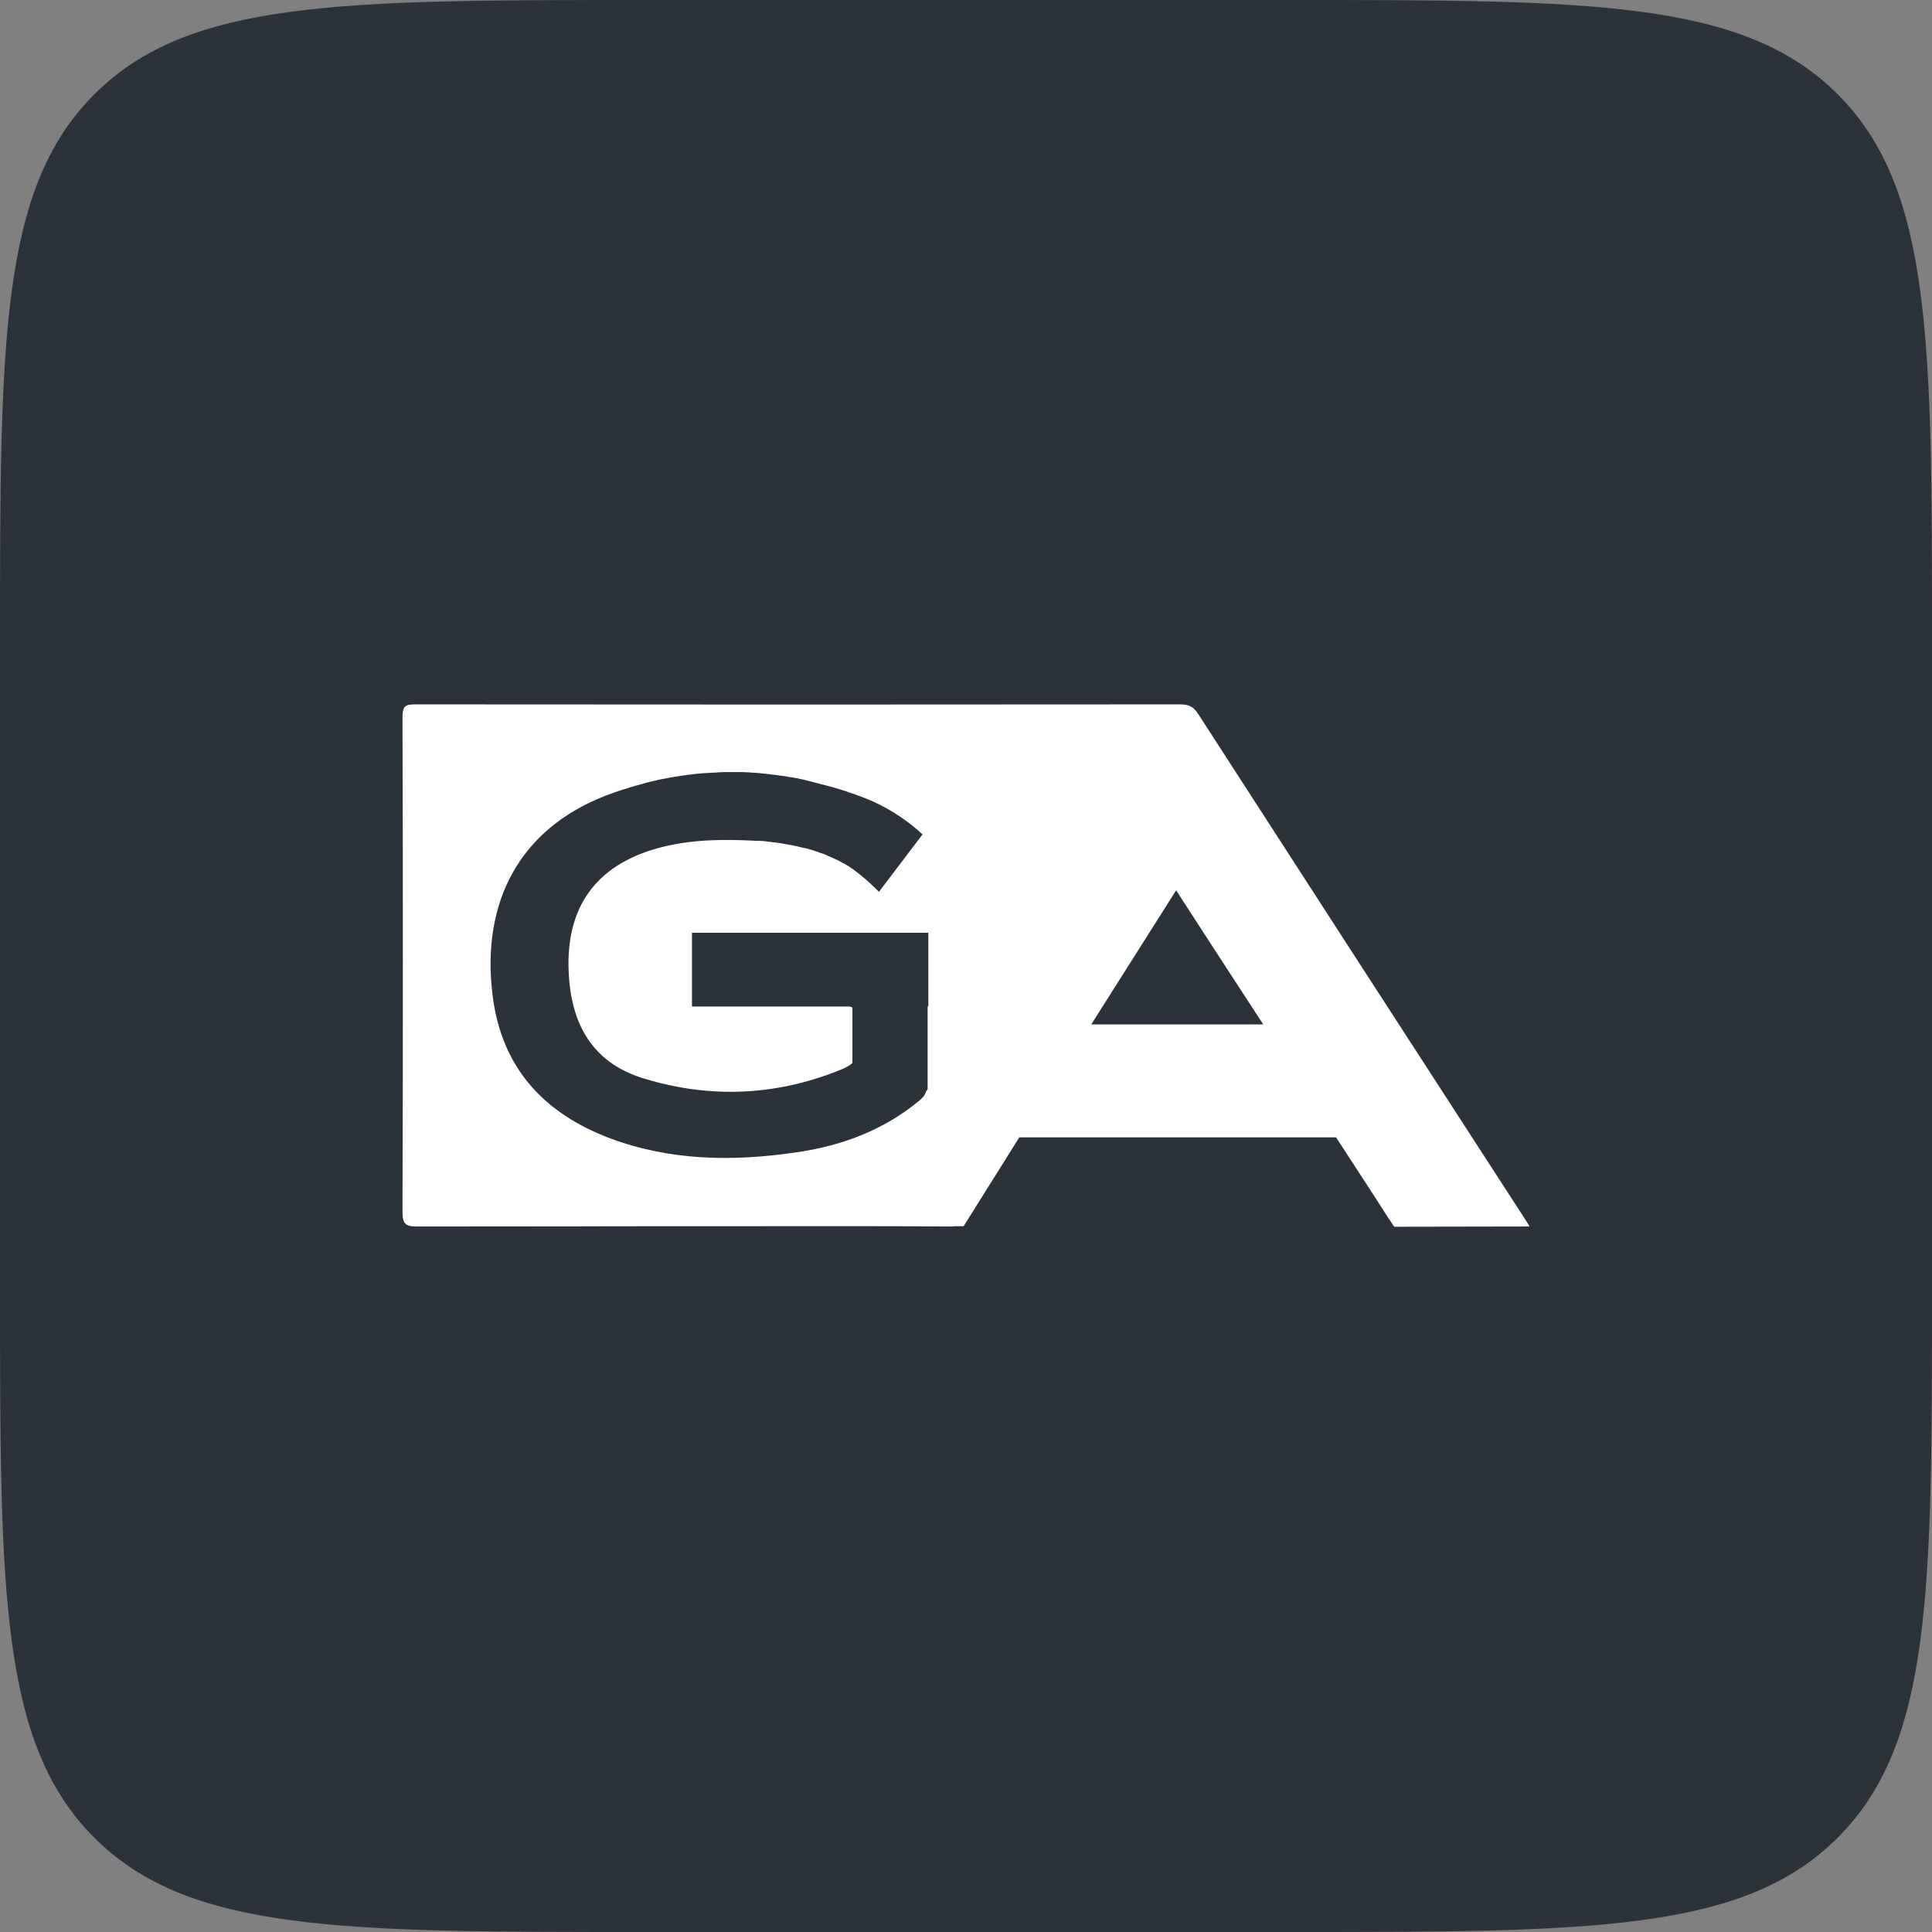
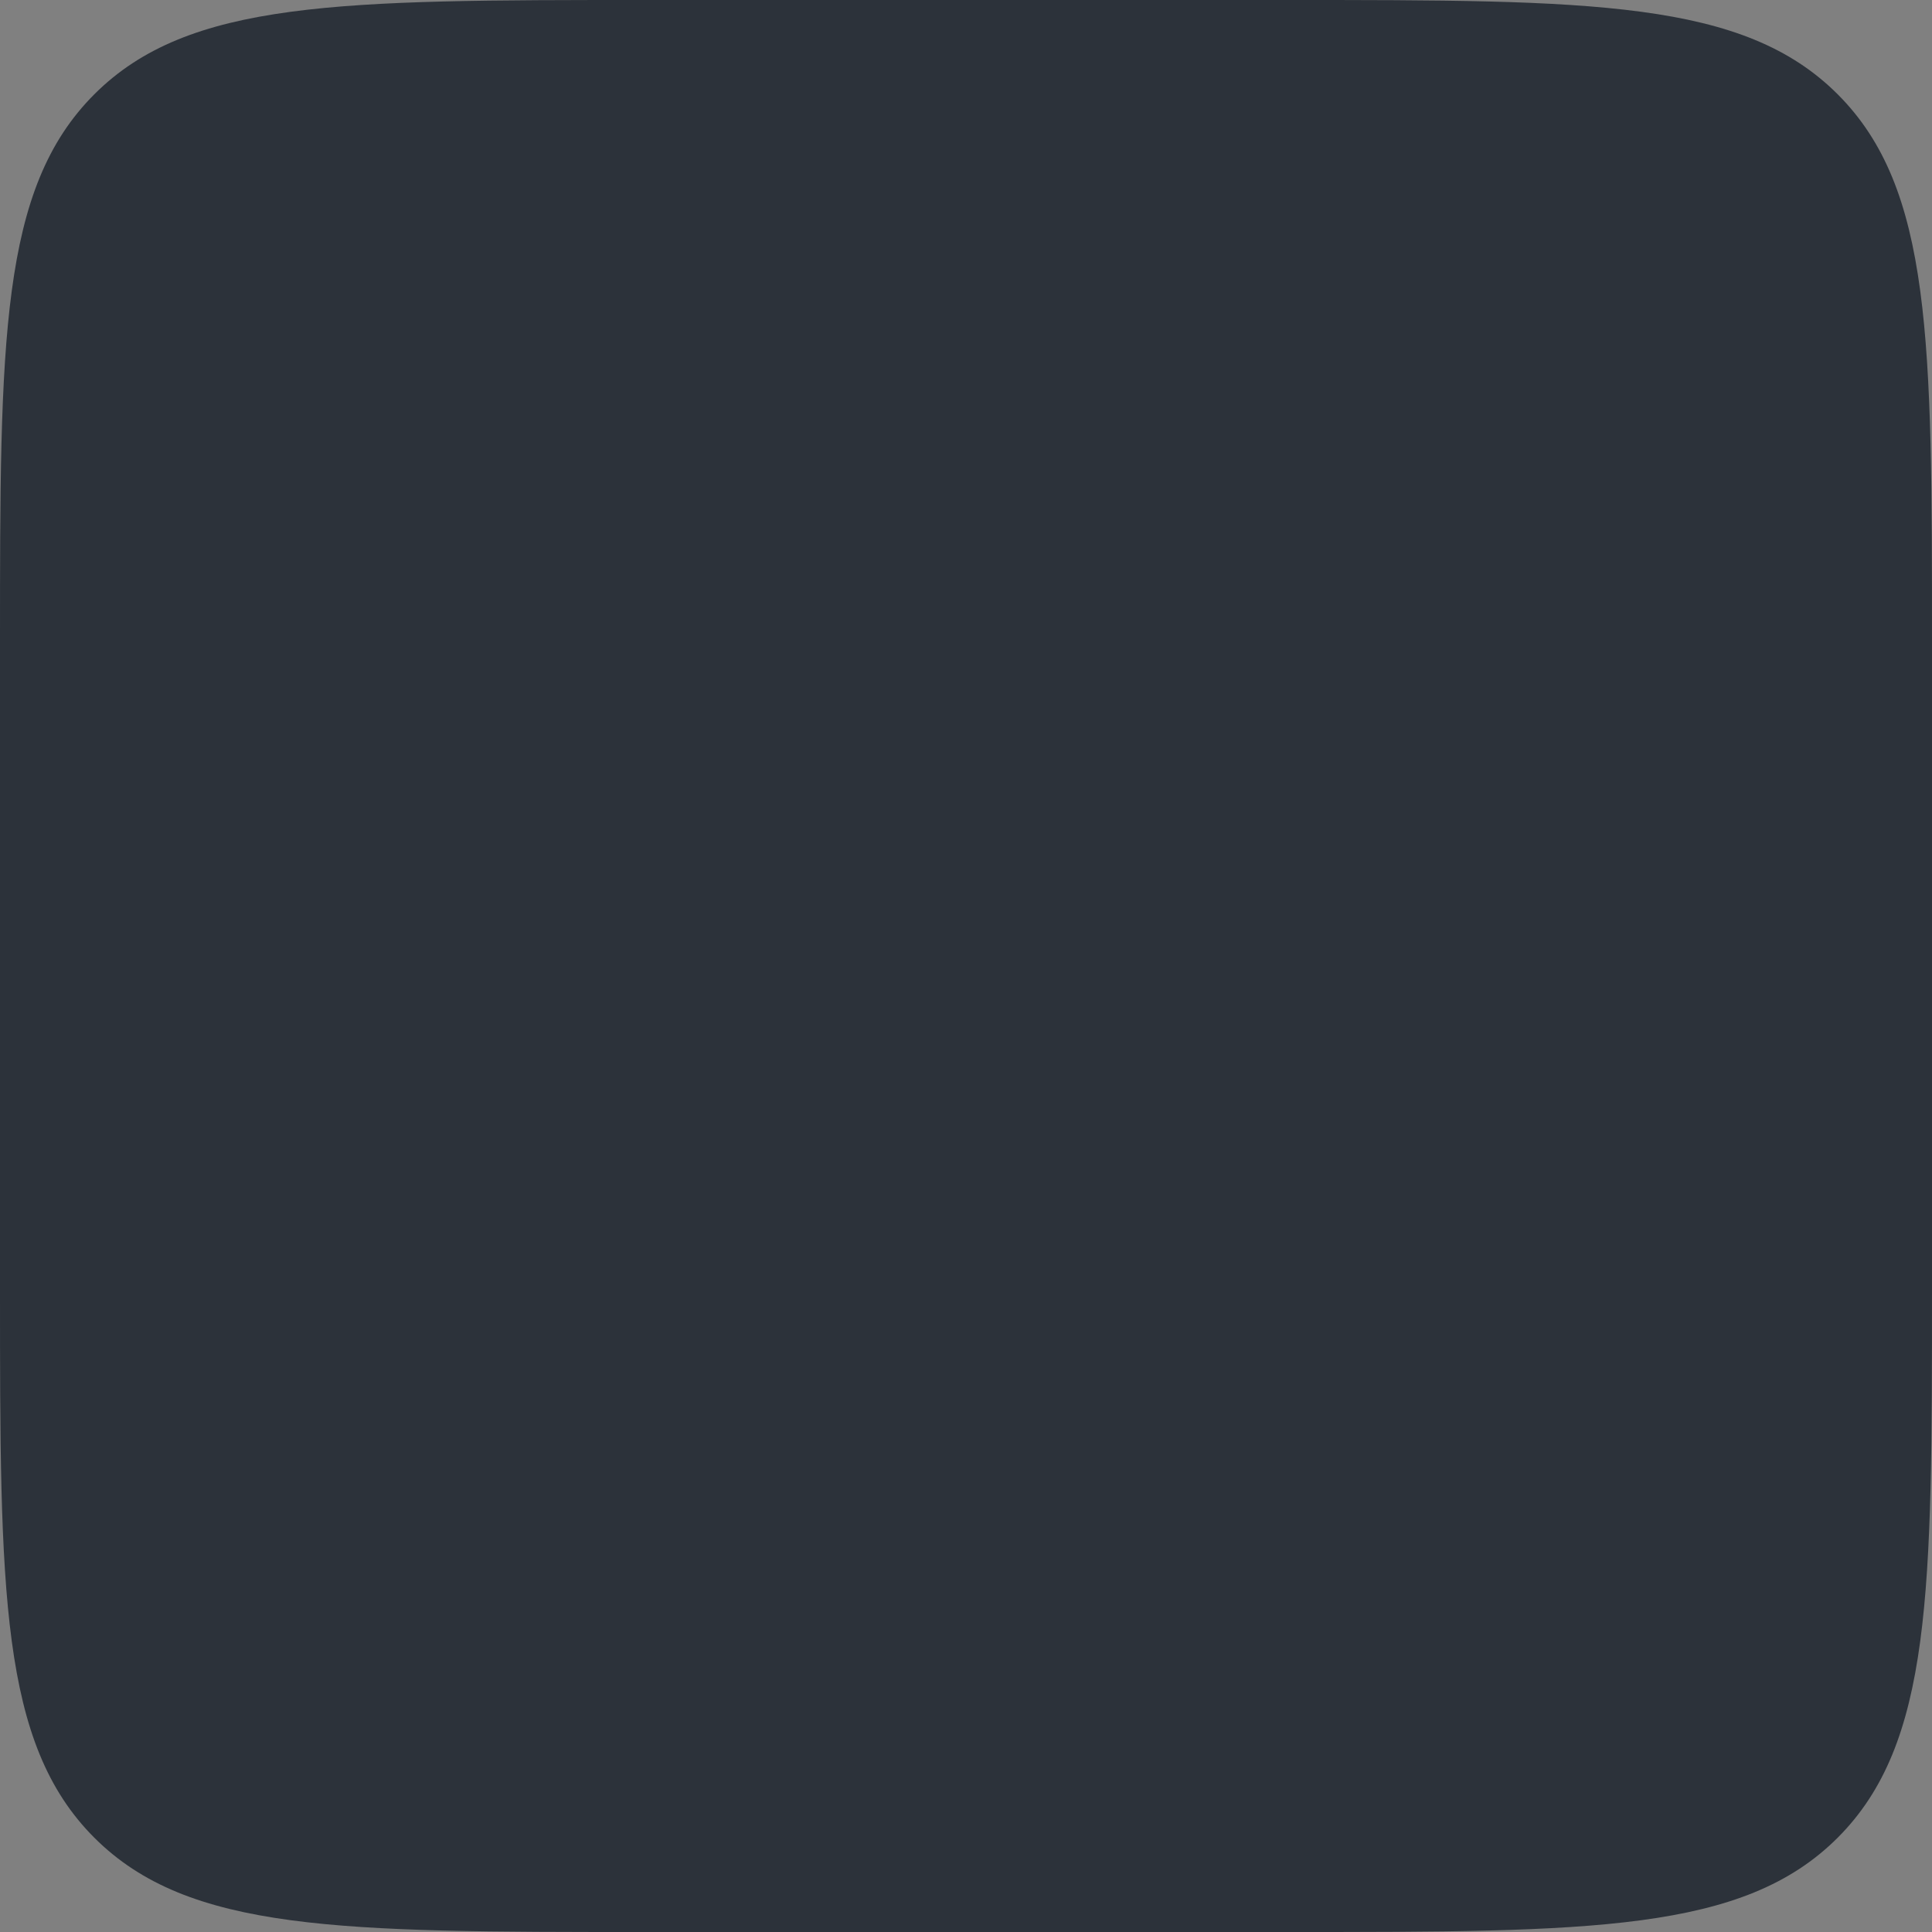
<svg xmlns="http://www.w3.org/2000/svg" width="96" height="96" viewBox="0 0 96 96" fill="none">
  <rect x="0" y="0" width="96" height="96" fill="#808080" stroke="none" />
  <path d="M0 32C0 16.915 0 9.373 4.686 4.686C9.373 0 16.915 0 32 0H64C79.085 0 86.627 0 91.314 4.686C96 9.373 96 16.915 96 32V64C96 79.085 96 86.627 91.314 91.314C86.627 96 79.085 96 64 96H32C16.915 96 9.373 96 4.686 91.314C0 86.627 0 79.085 0 64V32Z" fill="#2C323A" />
-   <path d="M75.81 60.628C70.368 52.235 64.937 43.834 59.509 35.433C59.256 35.052 58.98 35 58.609 35C21.717 35.012 57.516 35.012 20.623 35C20.144 35 20 35.088 20 35.635C20.024 43.82 20.024 52.008 20 60.195C20 60.818 20.144 60.944 20.708 60.944C50.205 60.93 7.022 60.93 36.519 60.93C40.09 60.93 43.674 60.918 47.247 60.944C47.316 60.944 47.379 60.944 47.438 60.93H47.881L50.649 56.514H66.388L67.742 58.596C68.161 59.243 68.58 59.877 68.988 60.526L69.084 60.664L69.276 60.956L76 60.944C75.943 60.834 75.88 60.73 75.81 60.628ZM46.093 50.003V54.166H46.045C46.045 54.19 46.032 54.204 46.02 54.23C46.02 54.242 46.008 54.254 46.008 54.267L45.974 54.343C45.962 54.356 45.962 54.383 45.949 54.395C45.937 54.407 45.937 54.421 45.925 54.433C45.913 54.445 45.901 54.471 45.891 54.485C45.877 54.495 45.877 54.509 45.865 54.509L45.794 54.585L45.77 54.609C45.745 54.635 45.709 54.661 45.686 54.685C43.876 56.184 41.779 56.945 39.536 57.264C36.422 57.721 33.316 57.682 30.32 56.565C27.119 55.358 24.914 53.138 24.471 49.418C23.907 44.761 25.873 41.193 30.043 39.556C30.177 39.504 30.308 39.456 30.452 39.404C30.5 39.392 30.547 39.366 30.595 39.352C30.68 39.328 30.763 39.29 30.858 39.266C30.912 39.242 30.969 39.225 31.026 39.214C31.099 39.189 31.182 39.162 31.267 39.137C31.325 39.114 31.385 39.097 31.447 39.086C31.518 39.061 31.59 39.035 31.661 39.023C31.722 39.011 31.795 38.985 31.853 38.971C31.926 38.947 31.997 38.935 32.058 38.909C32.13 38.897 32.189 38.871 32.262 38.857C32.333 38.847 32.393 38.821 32.466 38.809C32.535 38.799 32.603 38.781 32.668 38.757C32.729 38.745 32.802 38.733 32.861 38.719L33.077 38.681L33.267 38.642L33.483 38.605C33.544 38.592 33.605 38.58 33.663 38.58L33.892 38.54C33.951 38.528 34.013 38.528 34.072 38.516C34.147 38.501 34.222 38.493 34.298 38.49C34.359 38.478 34.42 38.478 34.466 38.464C34.551 38.452 34.622 38.452 34.707 38.44C34.766 38.44 34.814 38.426 34.875 38.426C34.958 38.414 35.031 38.414 35.114 38.414C35.174 38.414 35.222 38.402 35.281 38.402C35.366 38.402 35.449 38.388 35.522 38.388C35.57 38.388 35.629 38.388 35.678 38.376C35.761 38.376 35.846 38.376 35.929 38.364H36.889C36.974 38.364 37.069 38.376 37.154 38.376C37.202 38.376 37.249 38.376 37.285 38.388C37.382 38.388 37.465 38.402 37.562 38.402C37.609 38.402 37.645 38.414 37.692 38.414C37.789 38.426 37.872 38.426 37.969 38.44C38.003 38.44 38.052 38.452 38.09 38.452L38.375 38.49C38.412 38.49 38.46 38.502 38.496 38.502L38.784 38.542C38.818 38.542 38.855 38.554 38.891 38.554C38.988 38.566 39.083 38.578 39.19 38.606C39.227 38.606 39.263 38.618 39.299 38.618C39.395 38.63 39.502 38.656 39.599 38.669C39.633 38.669 39.659 38.681 39.694 38.693C39.803 38.719 39.898 38.731 40.005 38.757C40.03 38.771 40.066 38.771 40.09 38.783C40.197 38.807 40.305 38.835 40.402 38.859C40.426 38.871 40.45 38.871 40.485 38.883C40.594 38.909 40.701 38.935 40.808 38.973C40.833 38.973 40.857 38.985 40.881 38.985C40.988 39.011 41.109 39.049 41.217 39.073C41.241 39.073 41.251 39.087 41.277 39.087C41.397 39.125 41.504 39.151 41.623 39.189C41.636 39.189 41.66 39.202 41.672 39.202L42.032 39.316C42.044 39.316 42.056 39.328 42.066 39.328C42.188 39.366 42.309 39.418 42.438 39.456C42.45 39.456 42.45 39.456 42.463 39.468C42.594 39.52 42.715 39.556 42.847 39.606C42.847 39.606 42.954 39.646 43.134 39.722C43.146 39.722 43.158 39.734 43.17 39.734C43.253 39.773 43.35 39.811 43.433 39.849C44.315 40.257 45.128 40.801 45.842 41.46L43.674 44.315C43.674 44.315 42.93 43.541 42.175 43.047C42.092 42.996 41.995 42.946 41.912 42.894C41.9 42.882 41.876 42.882 41.864 42.87C41.779 42.818 41.684 42.78 41.601 42.73H41.589C41.504 42.692 41.433 42.654 41.348 42.616C41.324 42.603 41.314 42.603 41.289 42.59C41.217 42.565 41.156 42.527 41.085 42.501C41.073 42.489 41.049 42.489 41.037 42.475C40.955 42.44 40.871 42.411 40.786 42.387C40.774 42.387 40.762 42.375 40.749 42.375L40.533 42.299C40.509 42.285 40.485 42.285 40.462 42.273C40.388 42.246 40.312 42.224 40.234 42.209C40.222 42.209 40.21 42.209 40.21 42.197C40.127 42.171 40.042 42.145 39.947 42.133C39.922 42.133 39.91 42.121 39.886 42.121C39.815 42.109 39.742 42.083 39.682 42.069C39.659 42.069 39.635 42.057 39.623 42.057C39.443 42.019 39.275 41.98 39.095 41.956C39.071 41.956 39.047 41.943 39.023 41.943C38.951 41.93 38.88 41.917 38.808 41.904C38.784 41.904 38.772 41.904 38.747 41.892C38.664 41.878 38.568 41.866 38.484 41.854H38.436C38.363 41.84 38.28 41.84 38.208 41.828C38.183 41.828 38.161 41.828 38.137 41.816C38.064 41.802 37.981 41.802 37.908 41.79H37.86C37.764 41.778 37.681 41.778 37.585 41.778H37.514C37.441 41.778 37.37 41.764 37.297 41.764H37.225C37.13 41.764 37.046 41.752 36.95 41.752C35.416 41.7 33.882 41.766 32.383 42.235C29.434 43.161 28.045 45.294 28.271 48.542C28.451 51.157 29.639 52.884 32.011 53.595C35.139 54.547 38.28 54.471 41.36 53.315C41.421 53.291 41.481 53.277 41.528 53.252C41.54 53.252 41.54 53.252 41.552 53.239C41.601 53.215 41.66 53.201 41.708 53.176H41.72C41.876 53.112 41.997 53.062 42.104 52.998C42.196 52.95 42.28 52.89 42.355 52.82V50.067C42.343 50.053 42.331 50.053 42.307 50.041H42.295C42.272 50.029 42.26 50.029 42.236 50.015H34.383V46.346H46.129V50.003H46.093ZM54.223 50.904L58.441 44.24C59.653 46.106 60.838 47.947 62.06 49.812L62.769 50.903H54.221L54.223 50.904Z" fill="white" />
</svg>